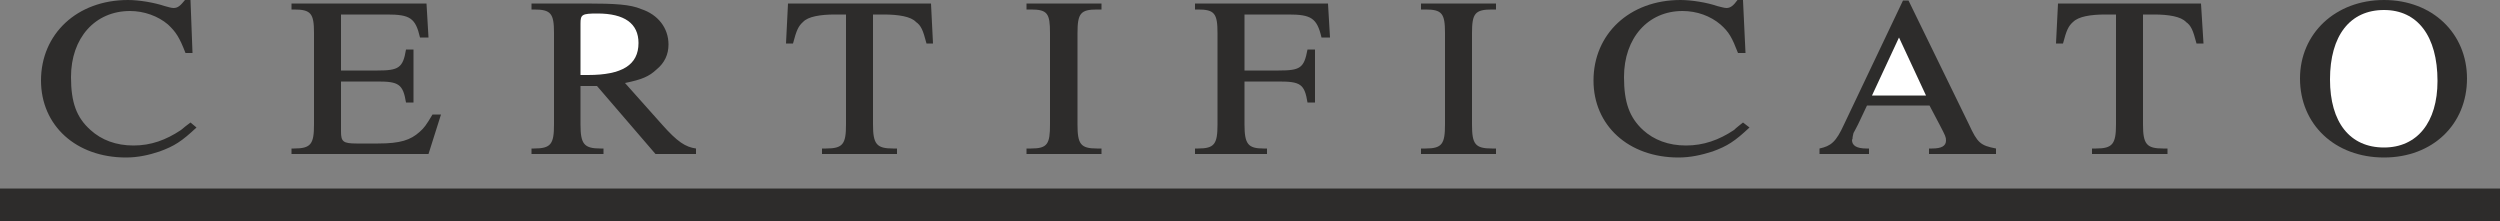
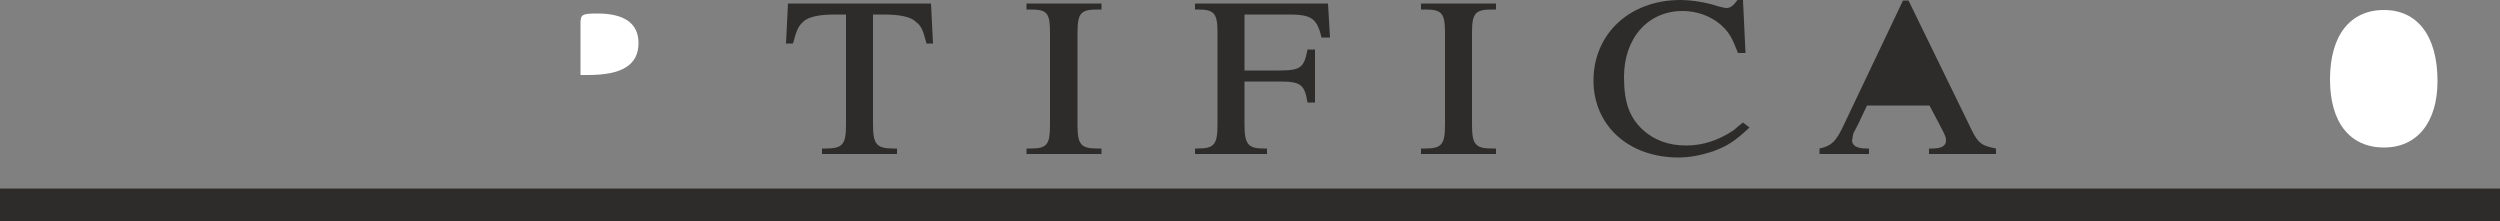
<svg xmlns="http://www.w3.org/2000/svg" height="42.528" viewBox="0 0 360 31.896" width="480">
  <rect x="0" y="0" width="360" height="31.896" fill="#808080" stroke="none" />
  <path style="fill:none;stroke:#2d2c2b;stroke-width:4.752;stroke-linejoin:bevel;stroke-miterlimit:10.433" d="M117.638 435.705h360" transform="translate(-117.638 -406.185)" />
-   <path style="fill:#2d2c2b" d="m145.934 424.545-.864-.72c-.504.36-.936.72-1.368 1.08-2.16 1.44-4.32 2.232-6.84 2.232-2.52 0-4.608-.792-6.192-2.232-2.016-1.8-2.808-3.96-2.808-7.632 0-5.616 3.456-9.504 8.496-9.504 2.016 0 4.032.72 5.472 1.944 1.152 1.08 1.656 1.872 2.52 4.104h1.008l-.288-7.632h-.792c-.648.792-1.008 1.152-1.656 1.152-.288 0-.792-.144-1.296-.288-1.512-.504-3.672-.864-5.256-.864-7.344 0-12.528 4.896-12.528 11.592 0 6.48 5.04 11.088 12.24 11.088 1.728 0 3.312-.36 4.824-.864 2.16-.792 3.168-1.44 5.328-3.456zm35.208-1.872h-1.224c-.936 1.584-1.224 1.944-1.872 2.52-1.296 1.152-2.736 1.656-5.976 1.656h-3.096c-1.944 0-2.232-.288-2.232-1.728v-7.2h5.256c3.024 0 3.672.36 4.104 3.024h1.08v-7.632h-1.08c-.432 2.664-1.08 3.024-4.104 3.024h-5.256v-8.064h6.624c3.312 0 4.104.504 4.752 3.312h1.224l-.288-4.896h-19.44v.864h.36c2.448 0 2.88.576 2.88 3.384v13.176c0 2.808-.432 3.456-2.88 3.456h-.36v.792h19.728l1.8-5.688zm36.72 5.687v-.791c-1.512-.216-2.664-.936-4.896-3.456l-5.328-5.976c2.448-.504 3.456-.936 4.536-1.944 1.152-.936 1.728-2.16 1.728-3.6 0-2.376-1.512-4.32-3.96-5.112-1.512-.648-3.672-.792-7.92-.792h-7.848v.864h.36c2.448 0 2.88.576 2.88 3.384v13.176c0 2.808-.432 3.456-2.88 3.456h-.36v.792h10.368v-.792h-.432c-2.376 0-2.88-.648-2.88-3.456v-5.544h2.376l8.424 9.792h5.832z" transform="translate(-117.638 -406.185)" />
  <path style="fill:#fff" d="M209.582 412.377c0 3.168-2.376 4.608-7.272 4.608h-1.08v-7.416c0-1.296.216-1.44 2.448-1.44 3.888 0 5.904 1.44 5.904 4.248z" transform="translate(-117.638 -406.185)" />
  <path style="fill:#2d2c2b" d="m251.99 412.449-.288-5.76H231.11l-.288 5.76h1.008c.504-1.944.792-2.52 1.44-3.096.72-.792 2.52-1.08 4.608-1.08h1.584v15.84c0 2.808-.432 3.456-2.88 3.456h-.576v.792h10.8v-.792h-.576c-2.376 0-2.88-.648-2.88-3.456v-15.84h1.512c2.16 0 3.96.288 4.68 1.08.72.504 1.008 1.152 1.512 3.096h.936zm24.264 15.911v-.791h-.648c-2.376 0-2.808-.648-2.808-3.456v-13.176c0-2.808.432-3.384 2.808-3.384h.648v-.864h-10.8v.864h.648c2.376 0 2.736.576 2.736 3.384v13.176c0 2.808-.36 3.456-2.736 3.456h-.648v.792h10.8zm32.904-16.775-.288-4.896h-19.152v.864h.432c2.376 0 2.808.576 2.808 3.384v13.176c0 2.808-.432 3.456-2.808 3.456h-.432v.792h10.368v-.792h-.504c-2.232 0-2.736-.648-2.736-3.456v-6.192h4.896c3.168 0 3.744.36 4.176 3.024h1.08v-7.632h-1.08c-.504 2.664-1.008 3.024-4.176 3.024h-4.896v-8.064h6.336c3.24 0 4.104.504 4.752 3.312h1.224zm23.904 16.775v-.791h-.576c-2.448 0-2.88-.648-2.88-3.456v-13.176c0-2.808.432-3.384 2.88-3.384h.576v-.864h-10.8v.864h.648c2.376 0 2.808.576 2.808 3.384v13.176c0 2.808-.432 3.456-2.808 3.456h-.648v.792h10.8zm36.504-3.815-.936-.72c-.432.36-.936.72-1.296 1.08-2.16 1.44-4.392 2.232-6.912 2.232-2.52 0-4.608-.792-6.192-2.232-1.944-1.8-2.736-3.96-2.736-7.632 0-5.616 3.456-9.504 8.424-9.504 2.088 0 4.032.72 5.472 1.944 1.224 1.08 1.656 1.872 2.52 4.104h1.08l-.36-7.632h-.792c-.576.792-1.008 1.152-1.584 1.152-.288 0-.792-.144-1.368-.288-1.44-.504-3.672-.864-5.256-.864-7.344 0-12.528 4.896-12.528 11.592 0 6.48 5.04 11.088 12.24 11.088 1.728 0 3.312-.36 4.896-.864 2.16-.792 3.168-1.44 5.328-3.456zm35.496 3.815v-.791c-2.232-.432-2.664-.792-3.888-3.456l-8.712-17.856h-.792l-8.496 17.856c-1.152 2.52-1.872 3.096-3.528 3.456v.792h7.128v-.792h-.36c-1.44 0-2.088-.432-2.088-1.224 0 0 0-.072.072-.144 0-.288.072-.576.144-.864.072-.144.288-.504.648-1.224l1.296-2.736h9l1.44 2.736c.864 1.656.936 1.8.936 2.304 0 .792-.648 1.152-2.016 1.152h-.432v.792h9.648z" transform="translate(-117.638 -406.185)" />
-   <path style="fill:#fff" d="M394.982 419.937h-7.776l3.888-8.352 3.888 8.352z" transform="translate(-117.638 -406.185)" />
-   <path style="fill:#2d2c2b" d="m434.942 412.449-.36-5.76H413.99l-.288 5.76h1.008c.504-1.944.792-2.52 1.44-3.096.792-.792 2.52-1.08 4.68-1.08h1.512v15.84c0 2.808-.504 3.456-2.88 3.456h-.576v.792h10.872v-.792h-.648c-2.376 0-2.88-.648-2.88-3.456v-15.84h1.584c2.088 0 3.888.288 4.608 1.08.72.504 1.008 1.152 1.512 3.096h1.008zm37.944 5.04c0-6.48-4.968-11.304-11.952-11.304s-12.096 4.824-12.096 11.304c0 6.624 5.04 11.376 12.096 11.376 6.984 0 11.952-4.752 11.952-11.376z" transform="translate(-117.638 -406.185)" />
+   <path style="fill:#fff" d="M394.982 419.937h-7.776z" transform="translate(-117.638 -406.185)" />
  <path style="fill:#fff" d="M468.638 417.849c0 5.976-2.952 9.576-7.704 9.576-4.896 0-7.776-3.6-7.776-9.792 0-6.336 2.88-10.008 7.776-10.008 4.824 0 7.704 3.744 7.704 10.224z" transform="translate(-117.638 -406.185)" />
</svg>